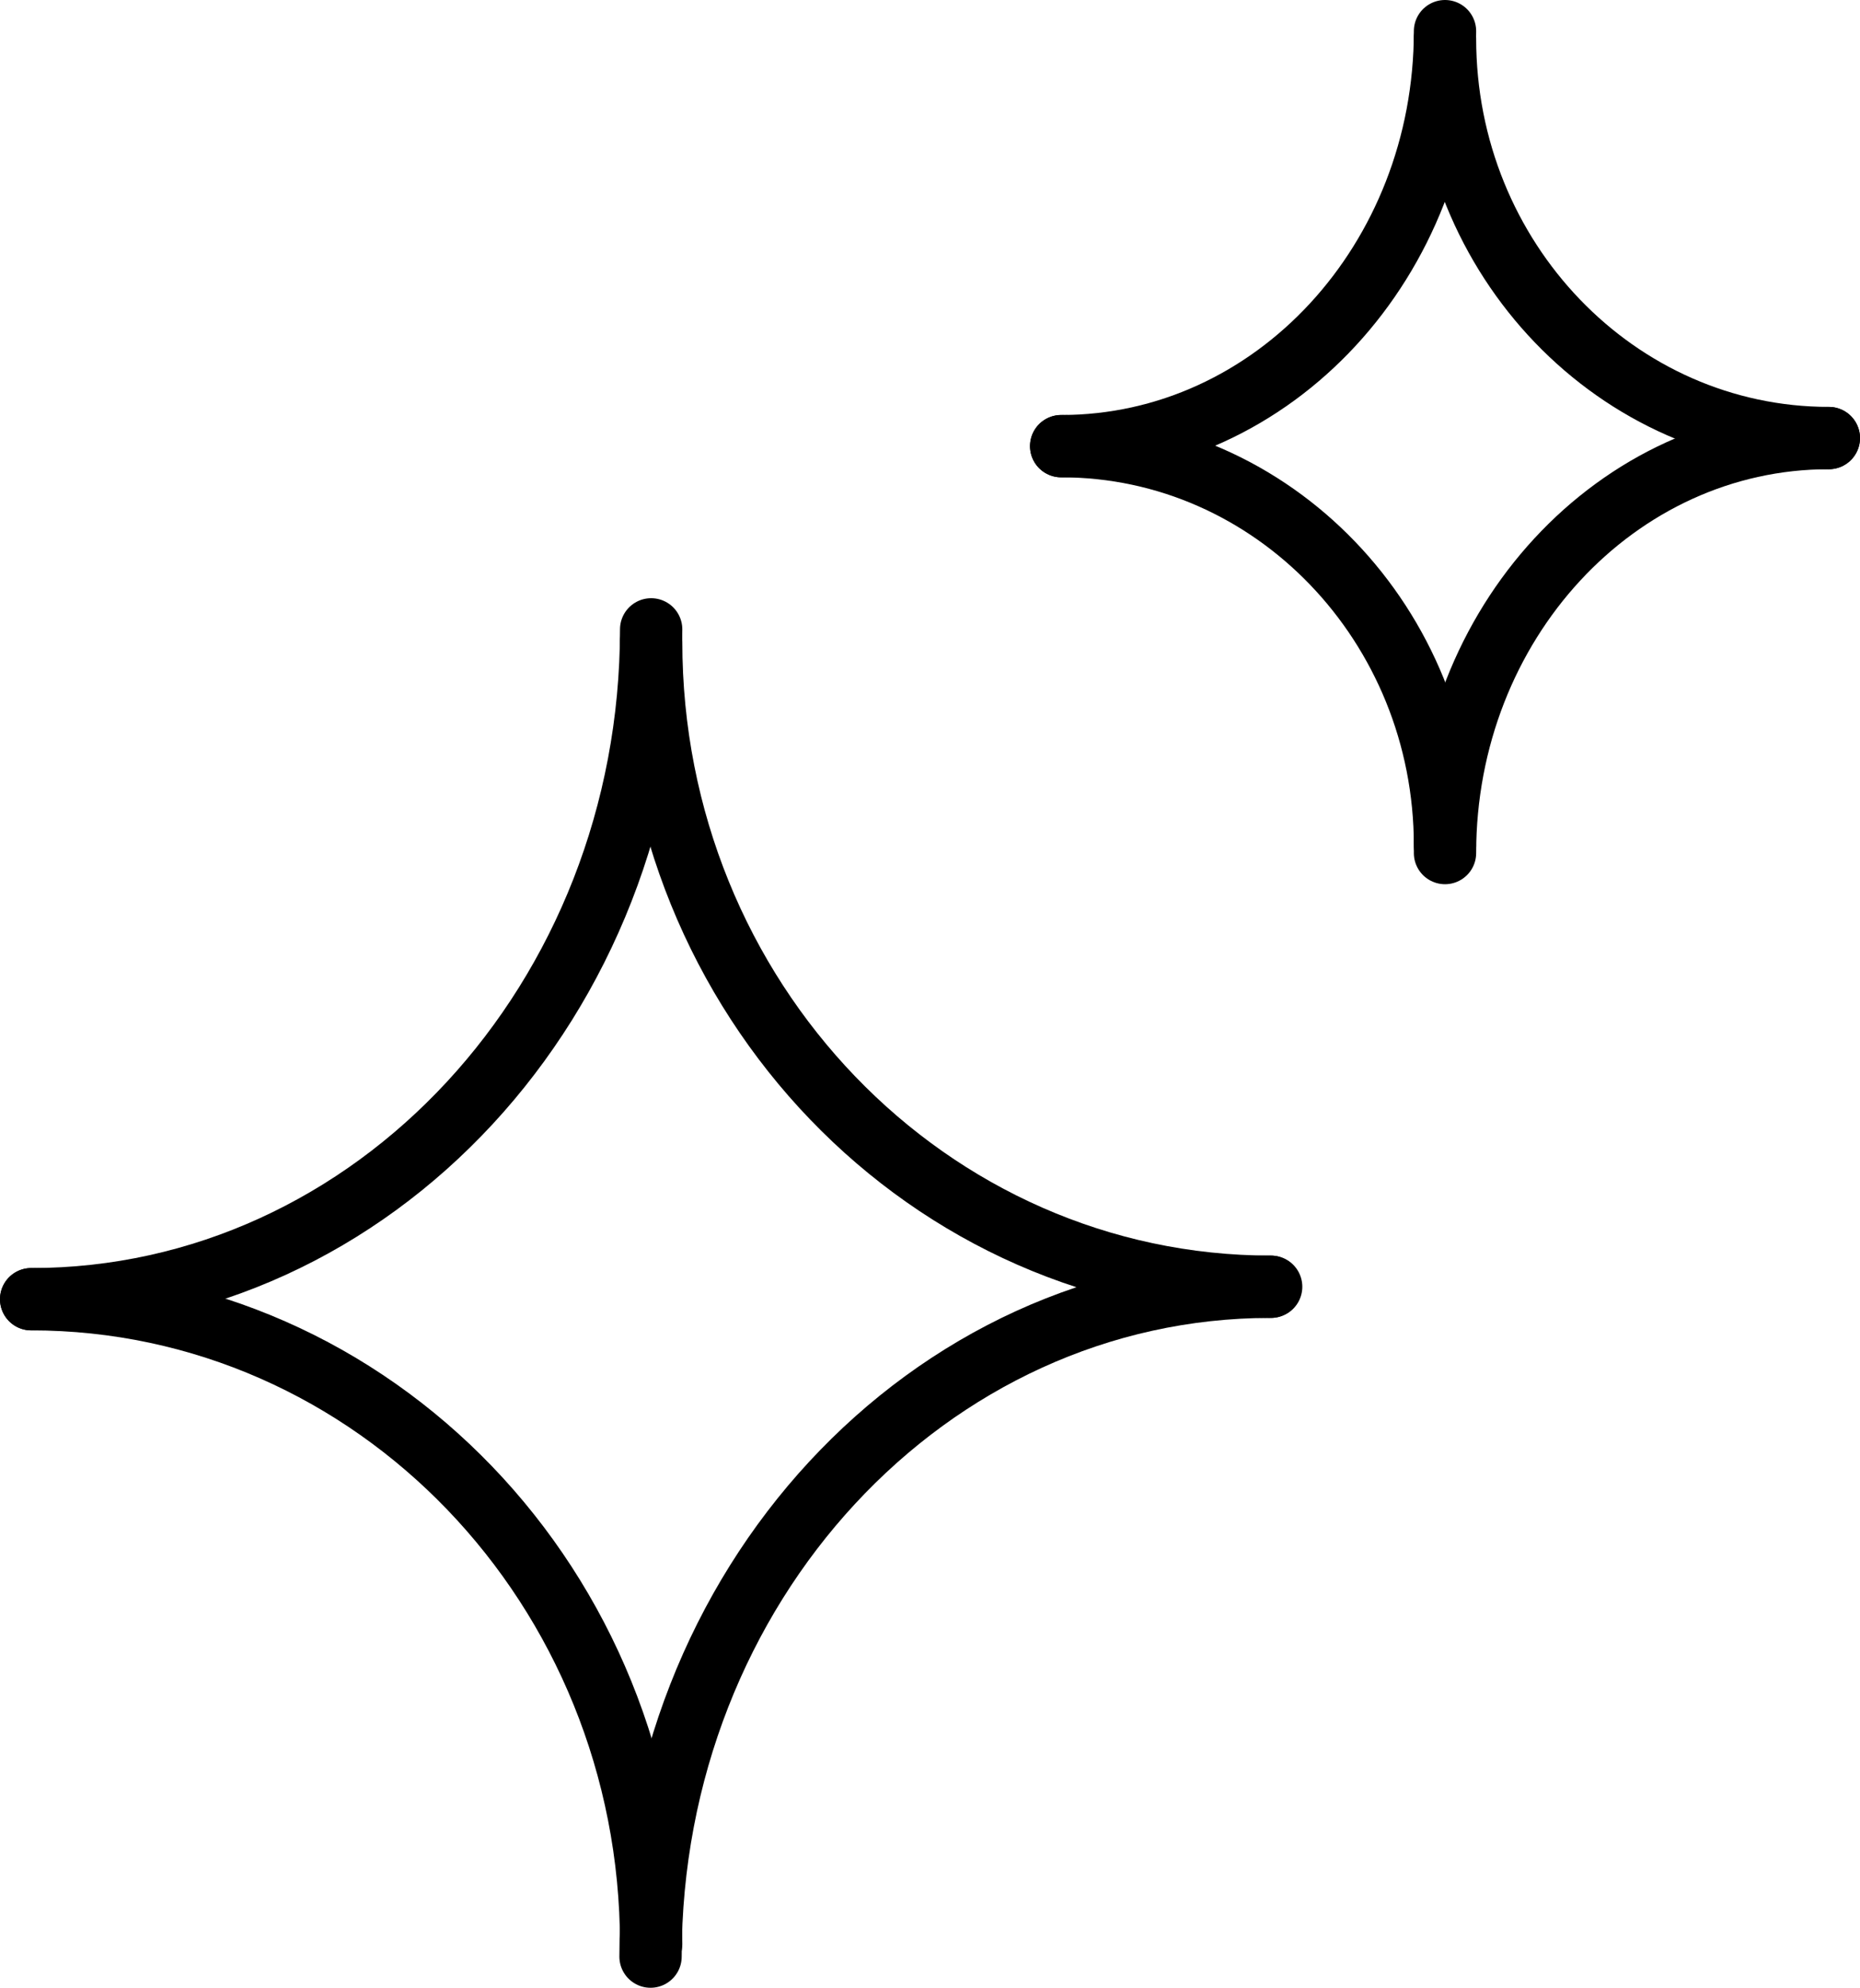
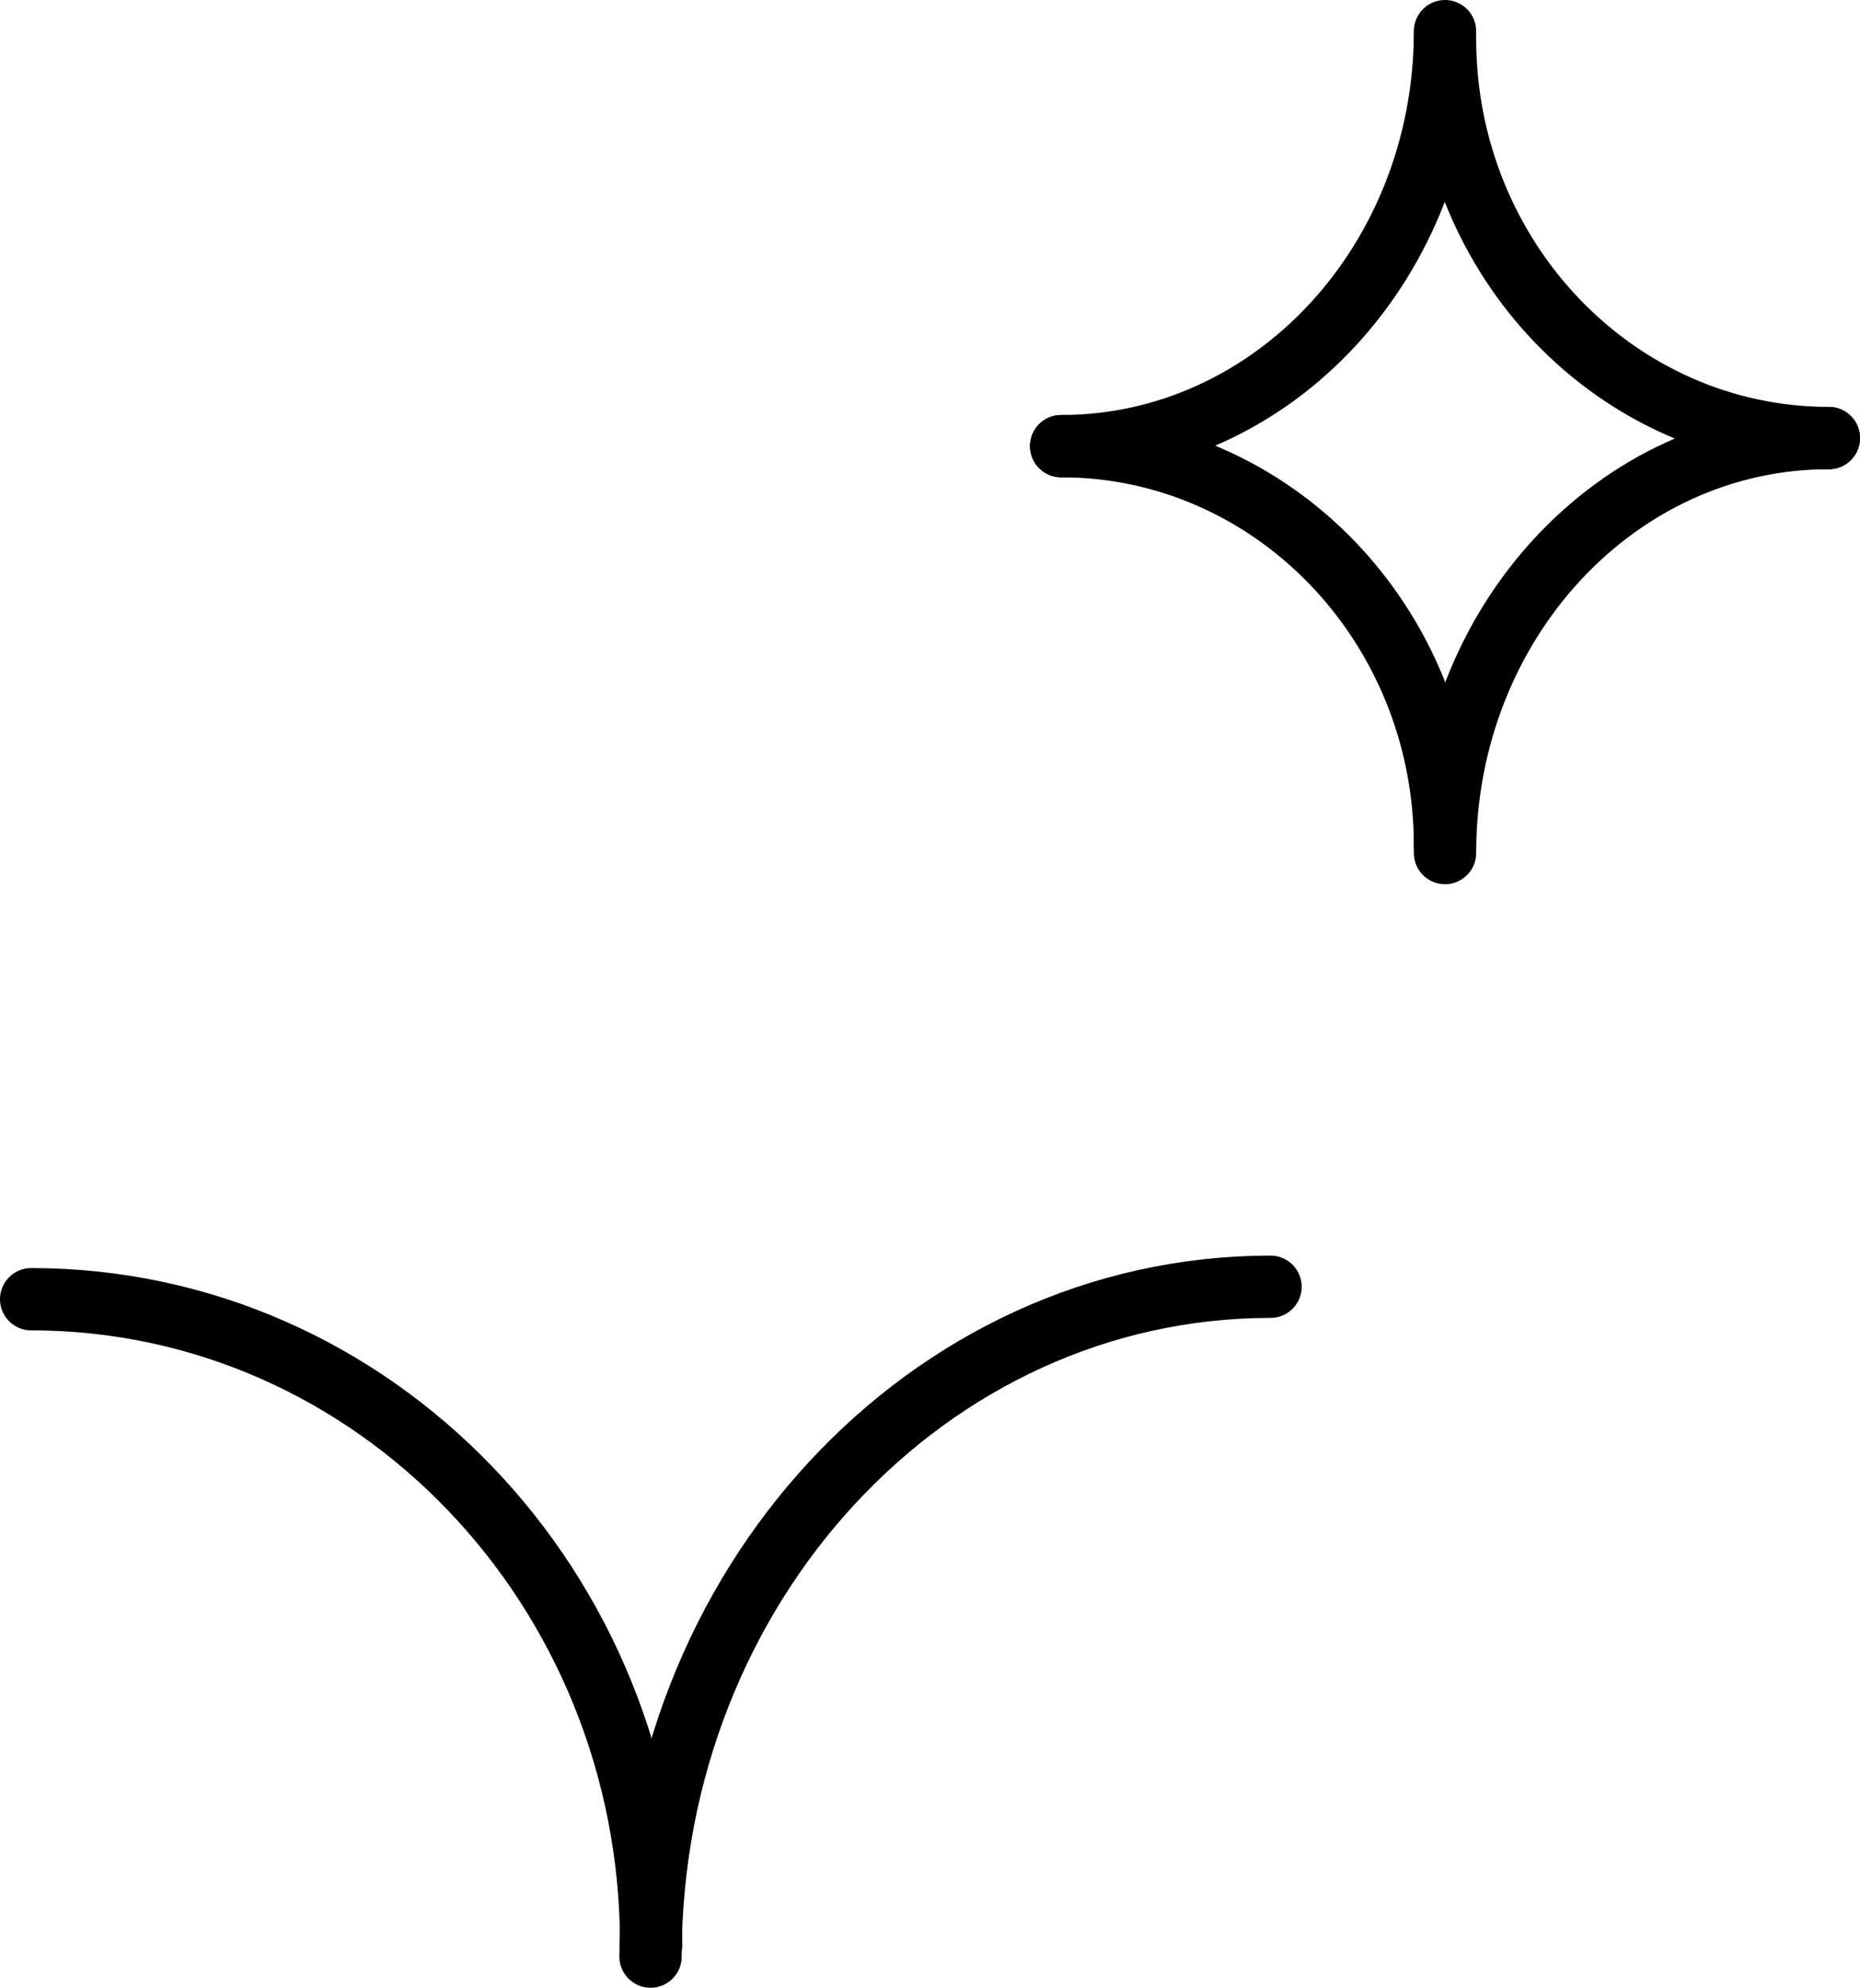
<svg xmlns="http://www.w3.org/2000/svg" viewBox="0 0 29.85 31.9" data-name="Layer 2" id="Layer_2">
  <defs>
    <style>
      .cls-1 {
        fill: none;
        stroke: #000;
        stroke-linecap: round;
        stroke-miterlimit: 10;
      }
    </style>
  </defs>
  <g data-name="Layer 1" id="Layer_1-2">
-     <path d="M10.45,10.3c0,5.72,4.45,10.35,9.95,10.35" class="cls-1" />
    <path d="M20.39,20.65c-5.5,0-9.95,4.81-9.95,10.75" class="cls-1" />
    <path d="M10.45,31.2c0-5.72-4.45-10.35-9.95-10.35" class="cls-1" />
-     <path d="M.5,20.85c5.5,0,9.95-4.81,9.95-10.75" class="cls-1" />
    <path d="M23.19.62c0,3.54,2.76,6.41,6.16,6.41" class="cls-1" />
    <path d="M29.35,7.03c-3.41,0-6.16,2.98-6.16,6.66" class="cls-1" />
    <path d="M23.19,13.57c0-3.54-2.76-6.41-6.16-6.41" class="cls-1" />
    <path d="M17.03,7.16c3.41,0,6.16-2.98,6.16-6.66" class="cls-1" />
  </g>
</svg>